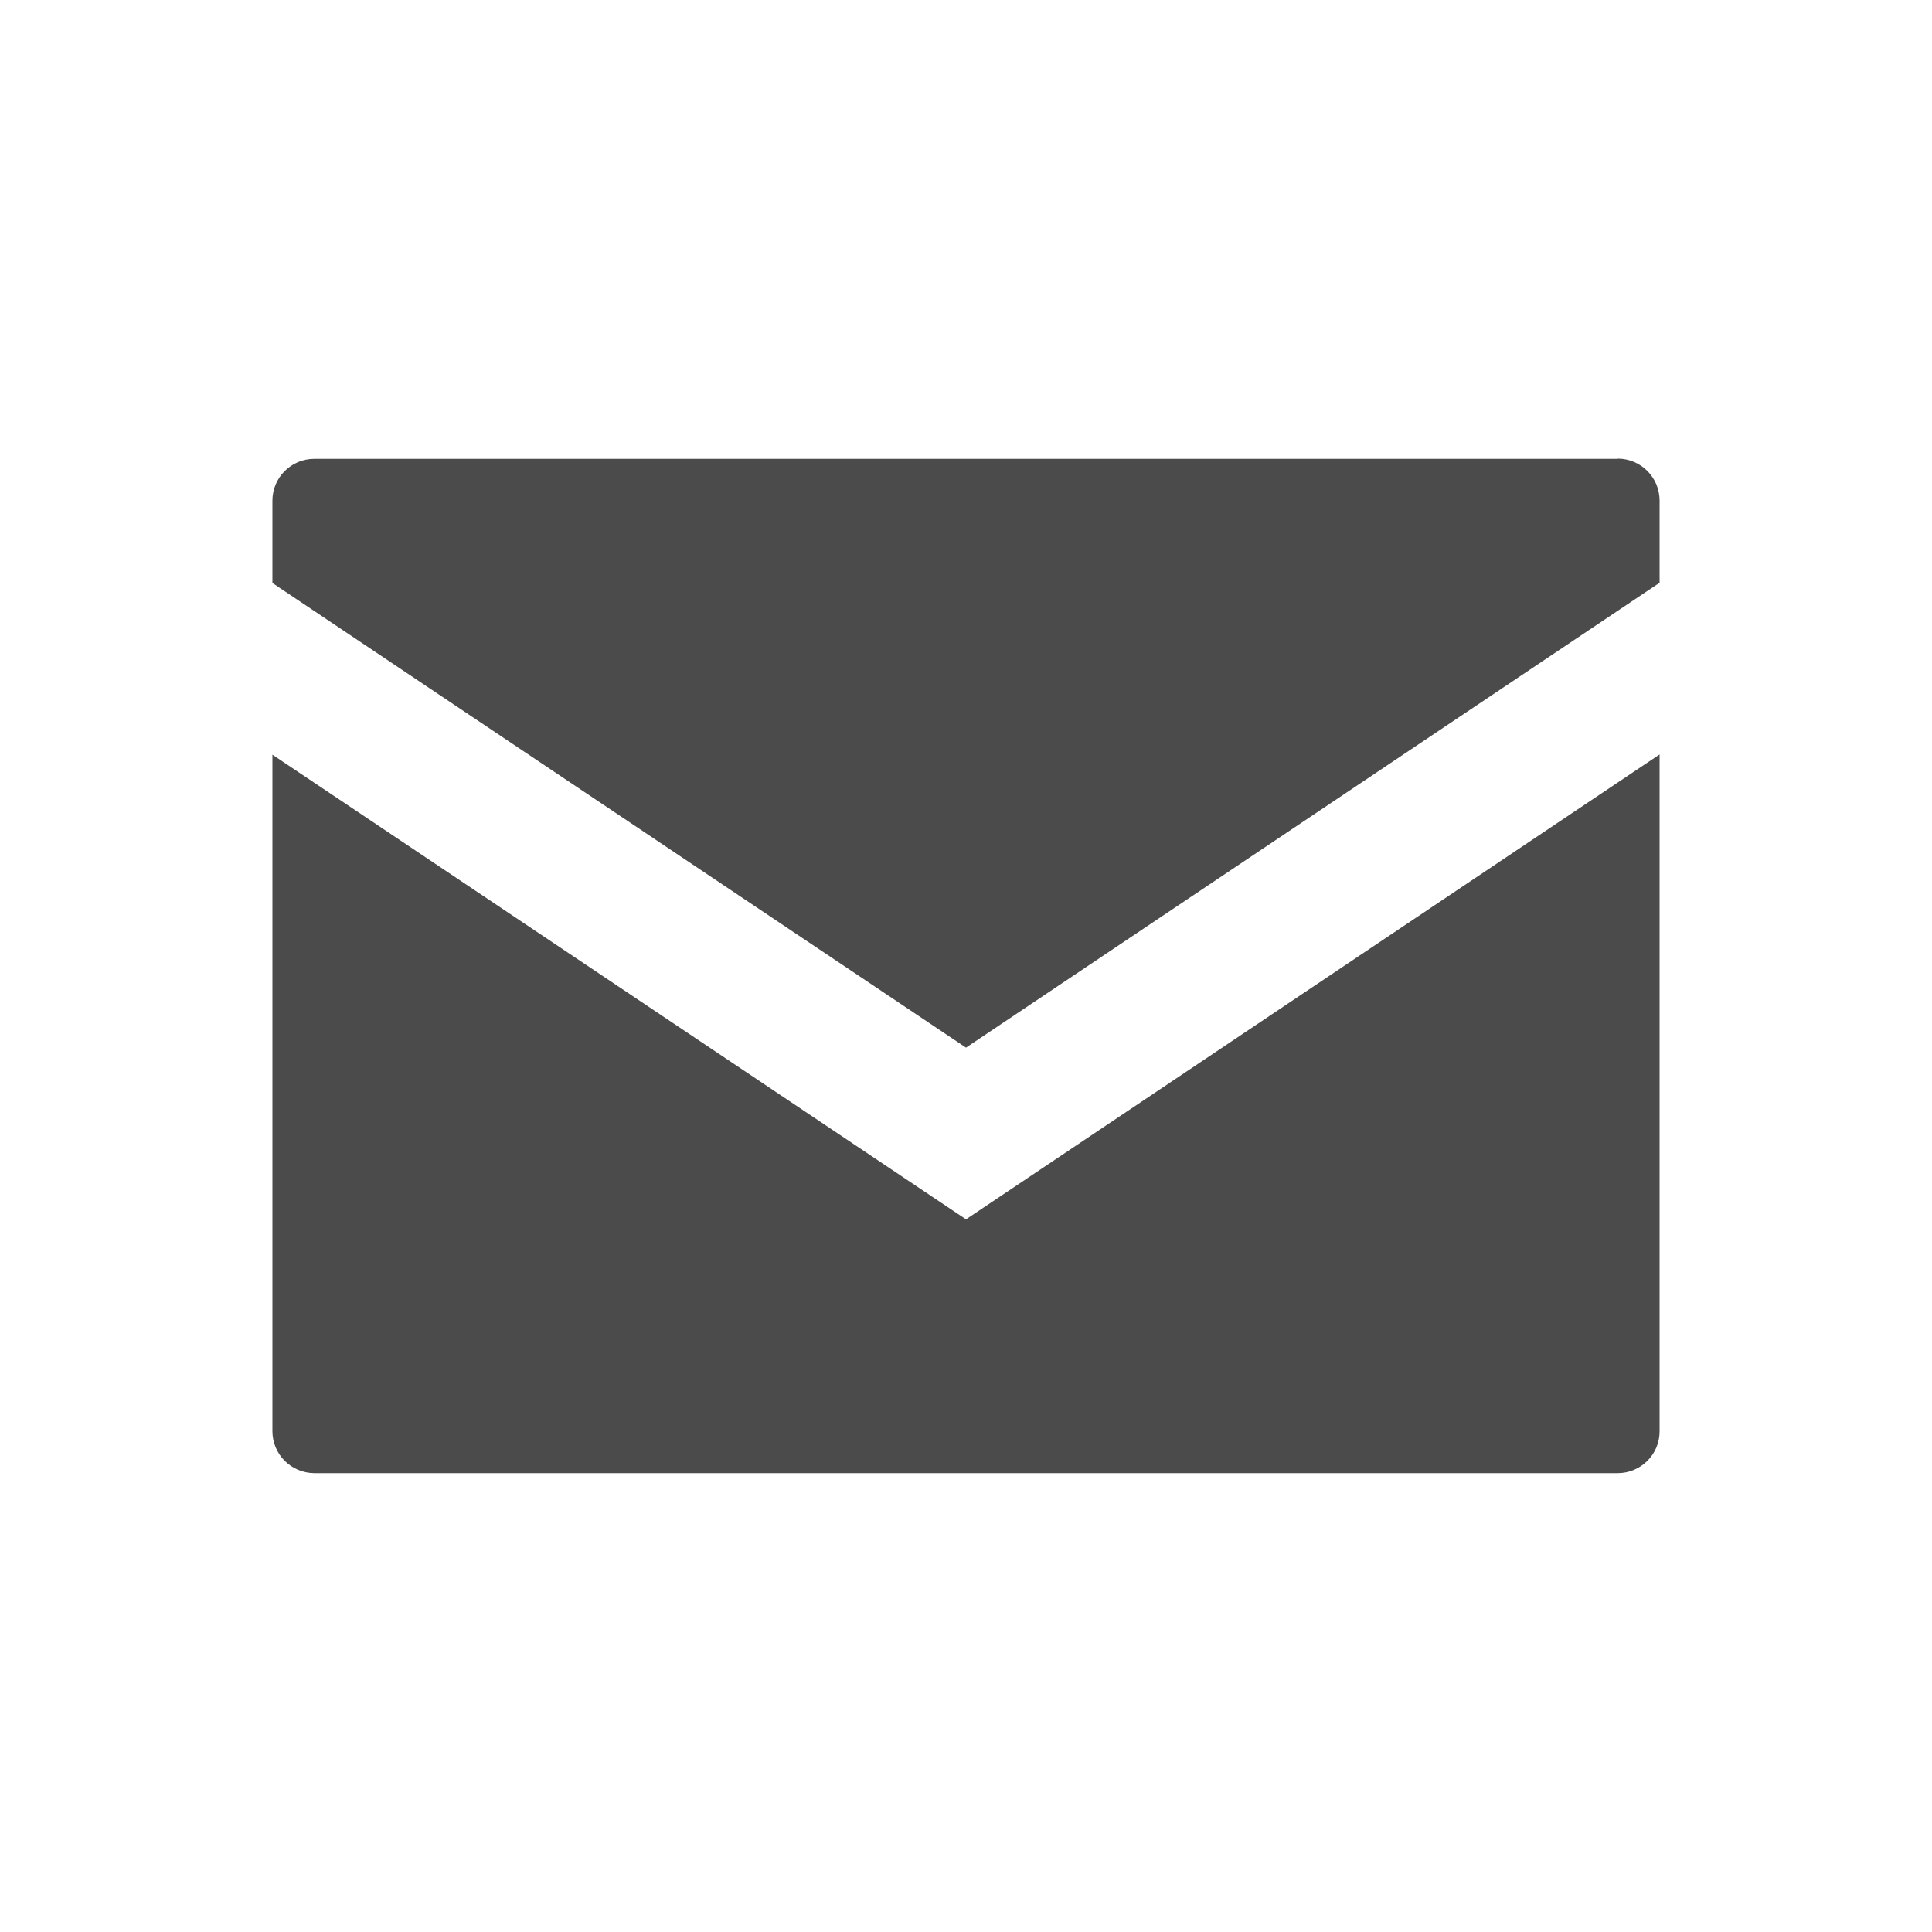
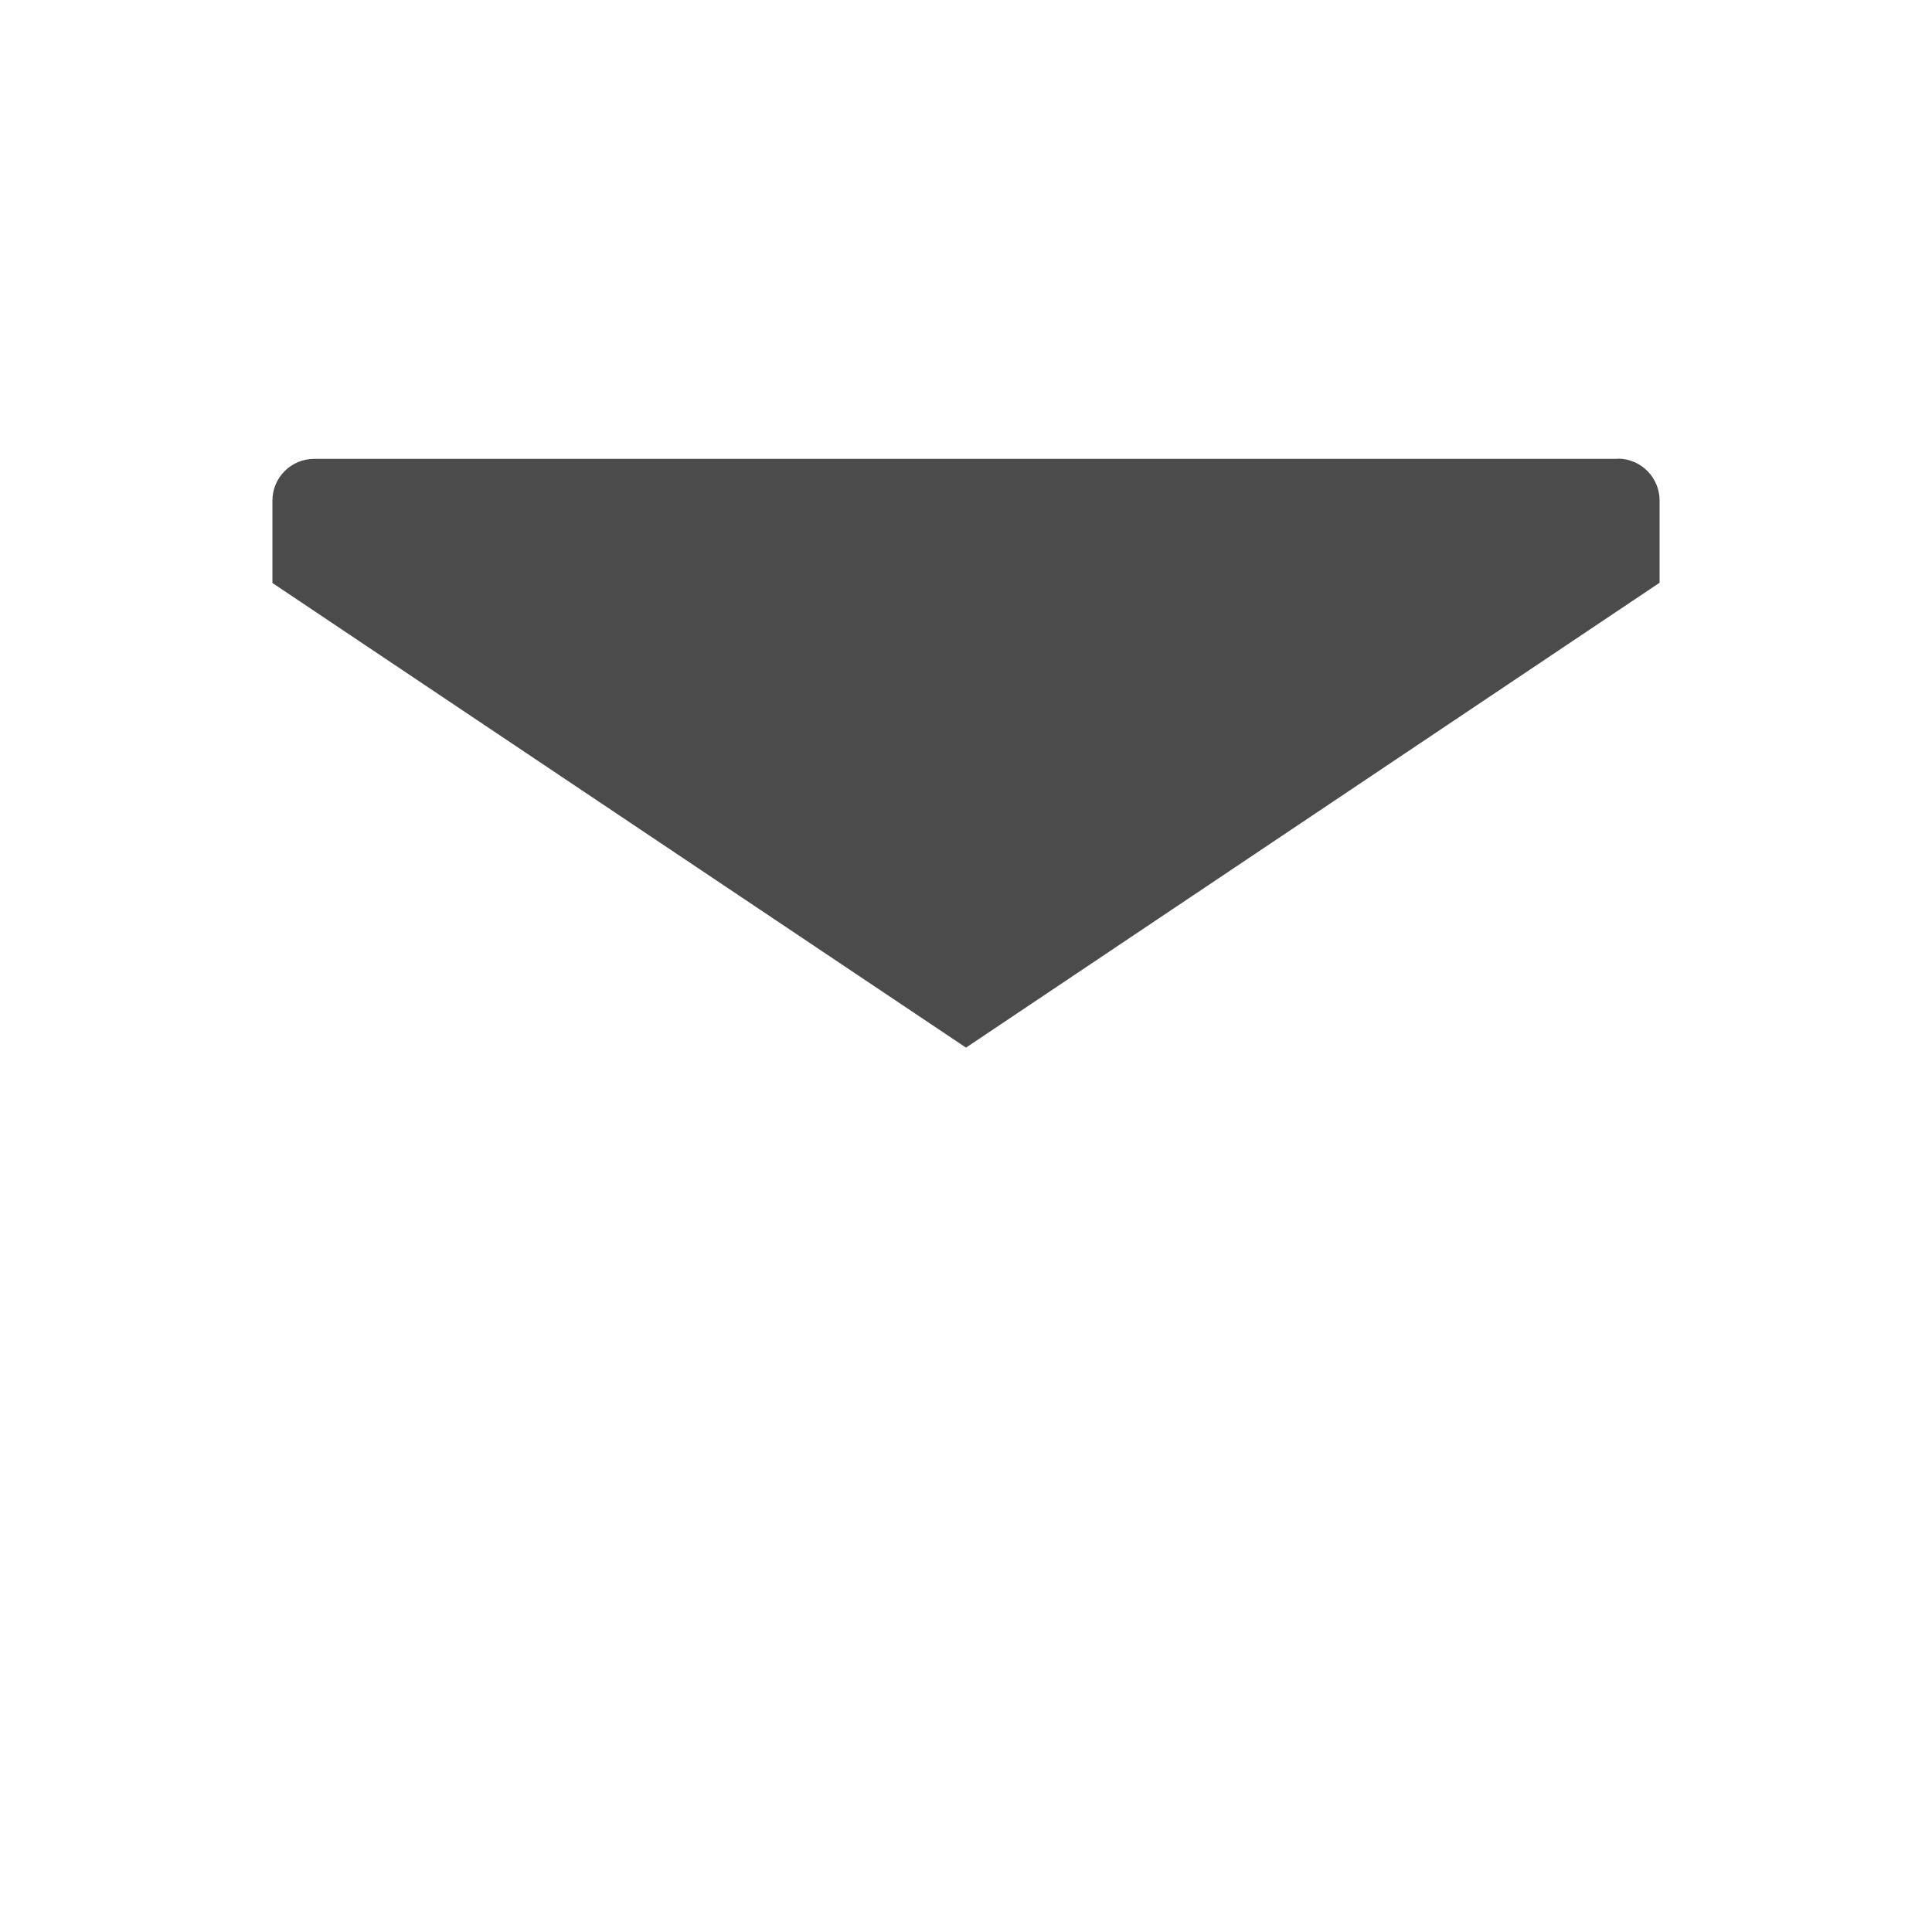
<svg xmlns="http://www.w3.org/2000/svg" id="a" data-name="シナプスのフリーアイコン2" viewBox="0 0 80 80">
  <defs>
    <style>
      .d {
        fill: #4b4b4b;
      }
    </style>
  </defs>
  <path id="b" data-name="パス 60" class="d" d="m66.99,19H13.01c-.96,0-1.73.78-1.73,1.73,0,0,0,0,0,0v3.41l28.72,19.24,28.72-19.25v-3.4c0-.96-.77-1.73-1.72-1.74,0,0,0,0,0,0Z" />
-   <path id="c" data-name="パス 61" class="d" d="m68.72,59.26v-28.02l-28.72,19.25L11.28,31.25v28.01c0,.96.77,1.73,1.73,1.74h53.97c.96,0,1.74-.77,1.74-1.73,0,0,0,0,0-.01Z" />
</svg>